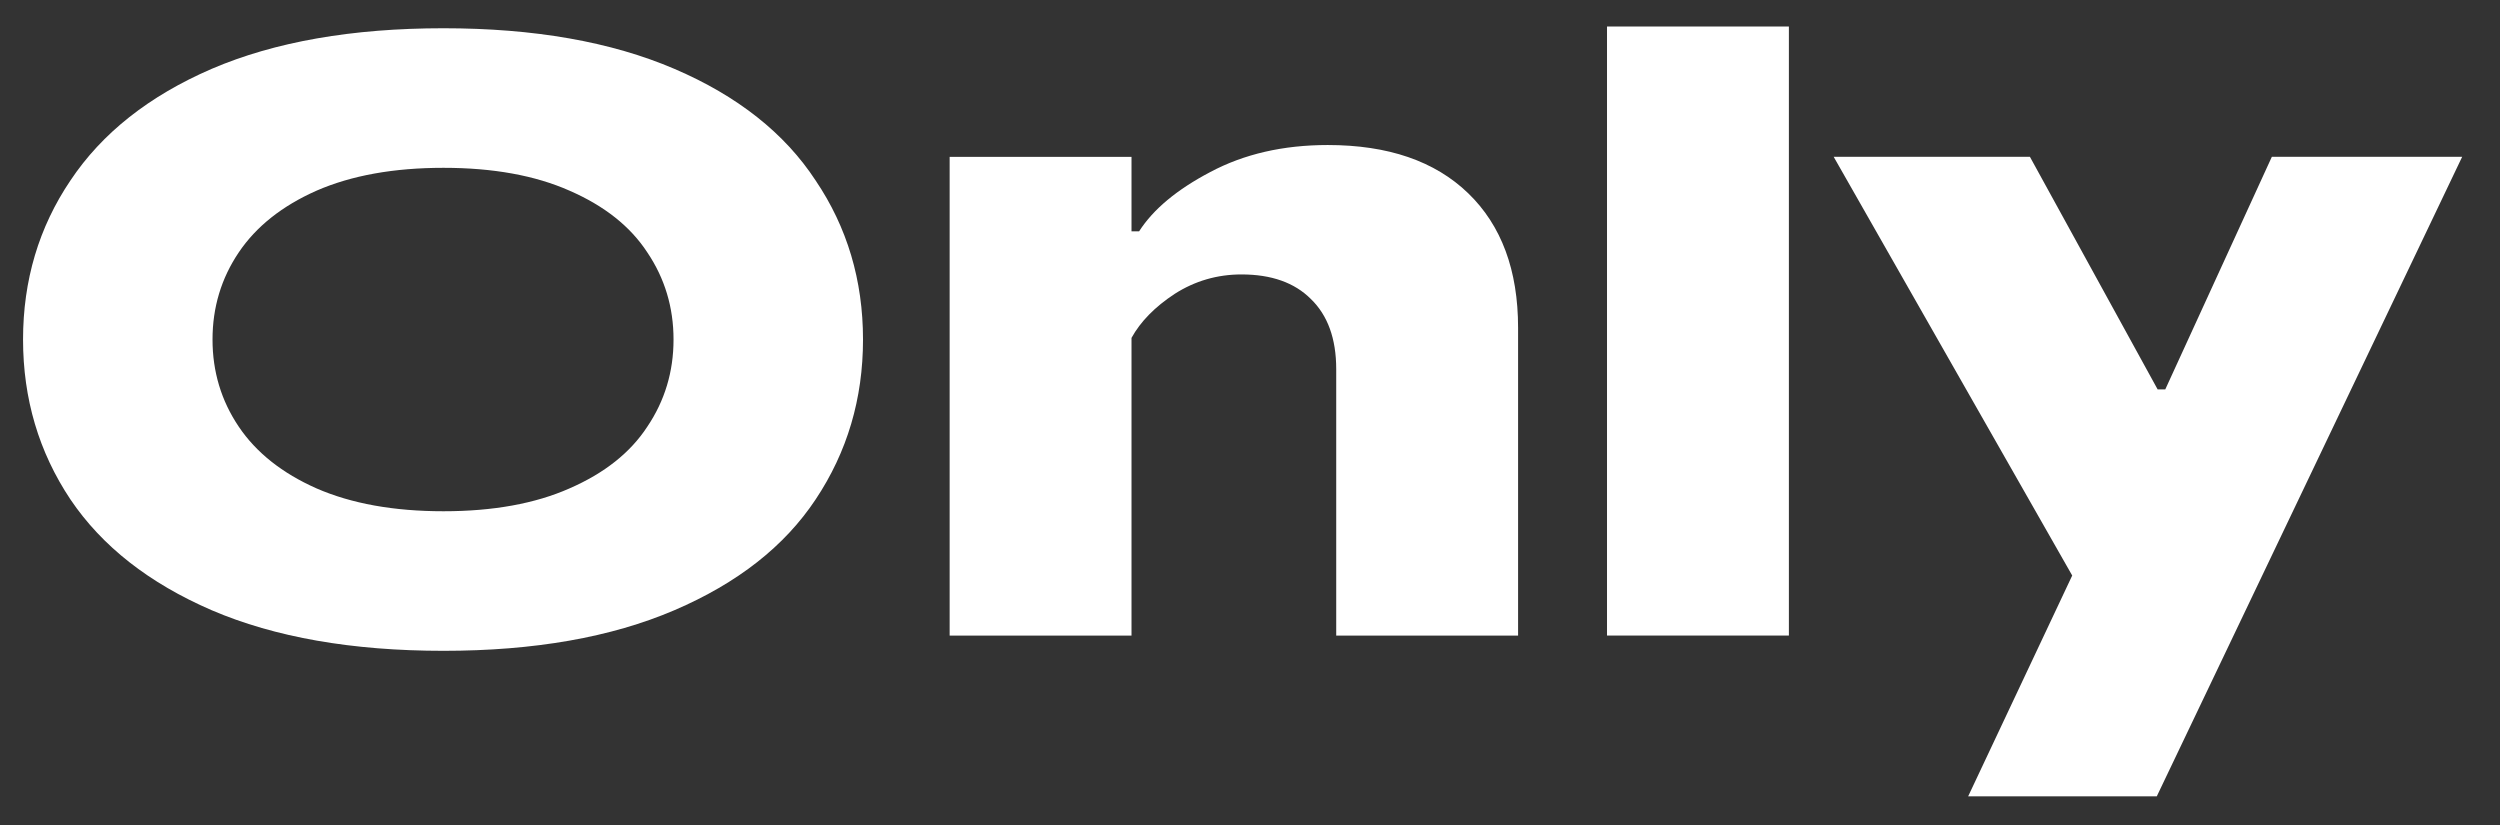
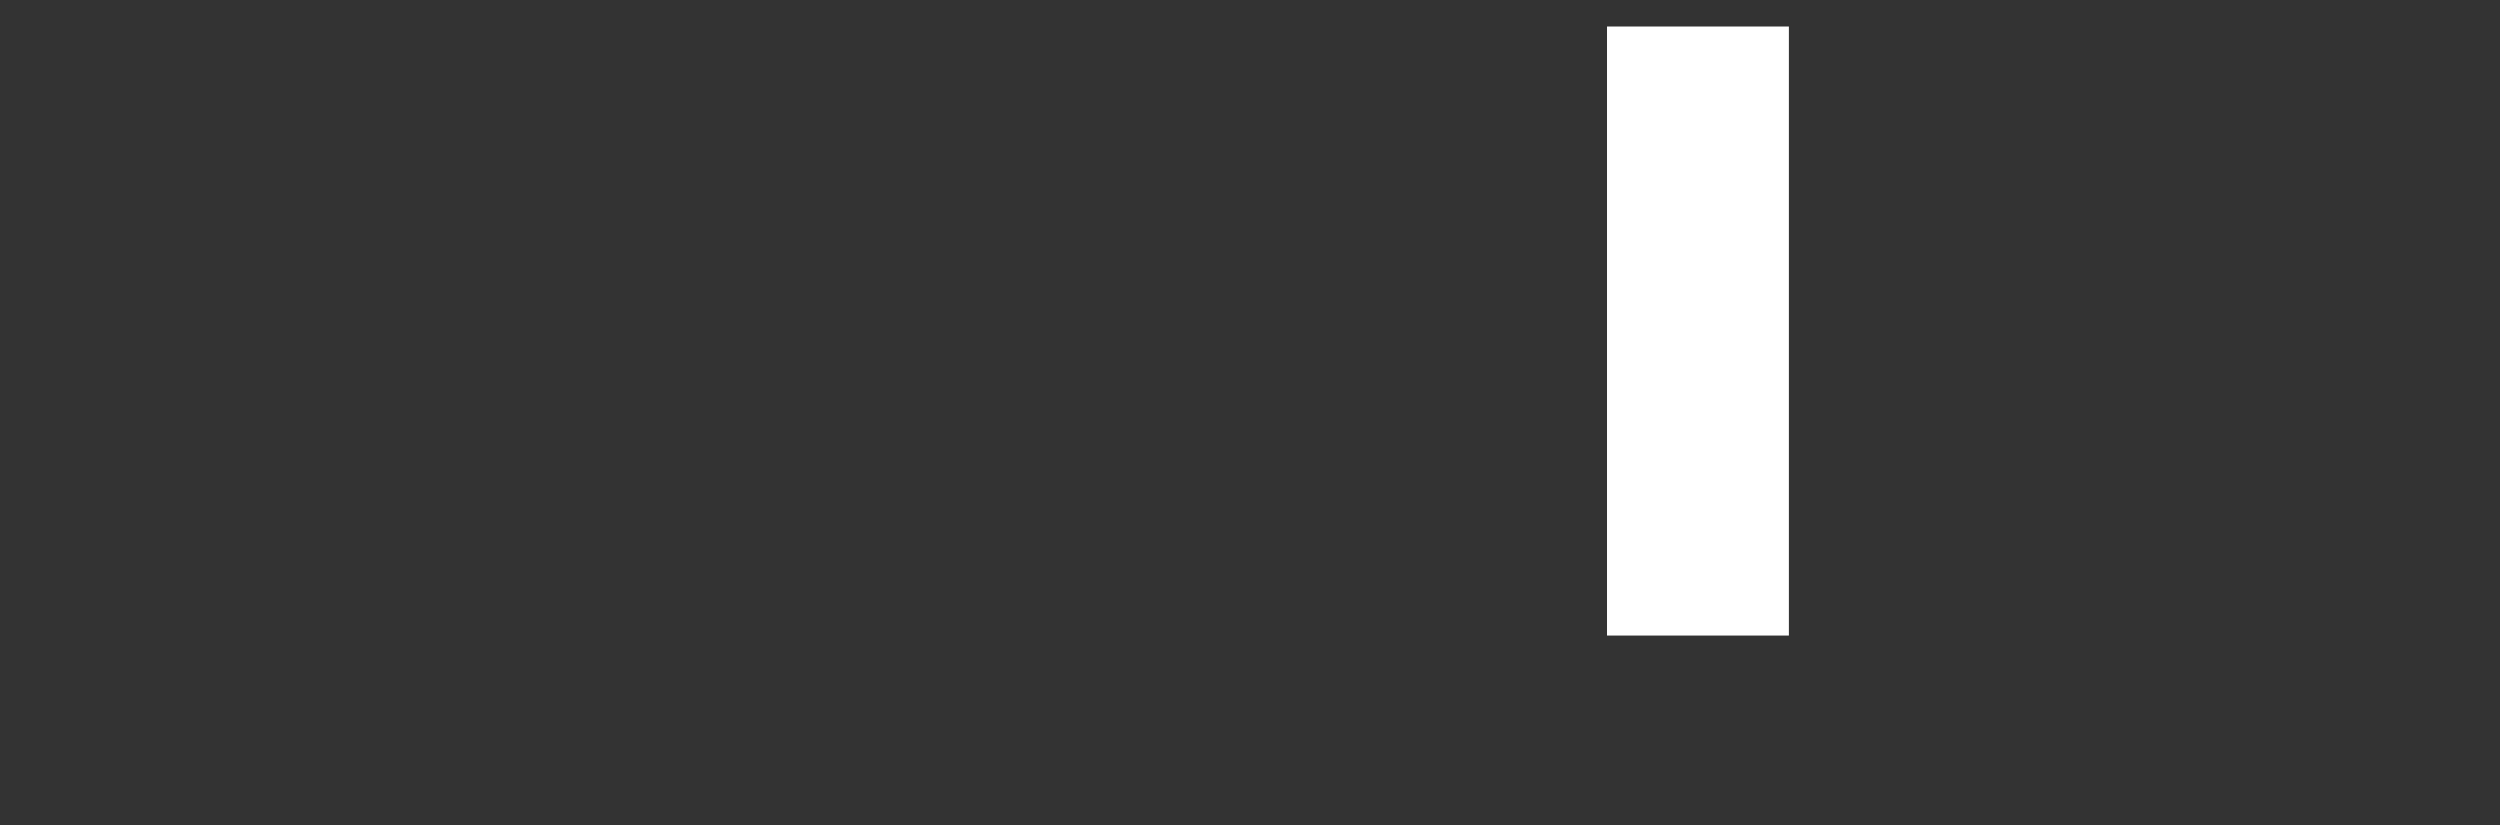
<svg xmlns="http://www.w3.org/2000/svg" width="400" height="132" viewBox="0 0 400 132" fill="none">
  <rect x="0" y="0" width="400" height="132" fill="#333333" stroke="none" />
-   <path d="M345.088 127.408H314.907L331.554 92.084L293.388 25.09H324.787L345.224 62.309H346.442L363.495 25.09H393.947L345.088 127.408Z" fill="white" />
  <path d="M286.221 101.688H257.122V4.242H286.221V101.688Z" fill="white" />
-   <path d="M151.943 101.701V25.098H181.042V37.008H182.26C184.516 33.489 188.305 30.331 193.629 27.534C199.042 24.647 205.313 23.203 212.441 23.203C222.096 23.203 229.585 25.775 234.908 30.918C240.231 36.061 242.893 43.234 242.893 52.437V101.701H213.795V59.069C213.795 54.196 212.441 50.452 209.734 47.835C207.118 45.219 203.418 43.91 198.636 43.91C194.757 43.91 191.193 44.948 187.944 47.023C184.786 49.099 182.486 51.444 181.042 54.061V101.701H151.943Z" fill="white" />
-   <path d="M70.953 104.131C56.336 104.131 43.974 101.966 33.869 97.635C23.854 93.304 16.319 87.394 11.267 79.905C6.214 72.326 3.688 63.799 3.688 54.325C3.688 44.852 6.214 36.37 11.267 28.881C16.319 21.302 23.854 15.347 33.869 11.016C43.974 6.685 56.336 4.52 70.953 4.52C85.479 4.52 97.795 6.685 107.901 11.016C118.006 15.347 125.54 21.302 130.503 28.881C135.556 36.37 138.082 44.852 138.082 54.325C138.082 63.799 135.556 72.326 130.503 79.905C125.54 87.394 118.006 93.304 107.901 97.635C97.795 101.966 85.479 104.131 70.953 104.131ZM70.953 81.8C78.892 81.8 85.615 80.582 91.118 78.146C96.713 75.709 100.863 72.416 103.57 68.266C106.367 64.115 107.765 59.468 107.765 54.325C107.765 49.182 106.367 44.536 103.57 40.385C100.863 36.235 96.713 32.941 91.118 30.505C85.615 28.069 78.892 26.851 70.953 26.851C63.012 26.851 56.245 28.069 50.651 30.505C45.147 32.941 40.997 36.235 38.2 40.385C35.403 44.536 34.004 49.182 34.004 54.325C34.004 59.468 35.403 64.115 38.2 68.266C40.997 72.416 45.147 75.709 50.651 78.146C56.245 80.582 63.012 81.8 70.953 81.8Z" fill="white" />
</svg>